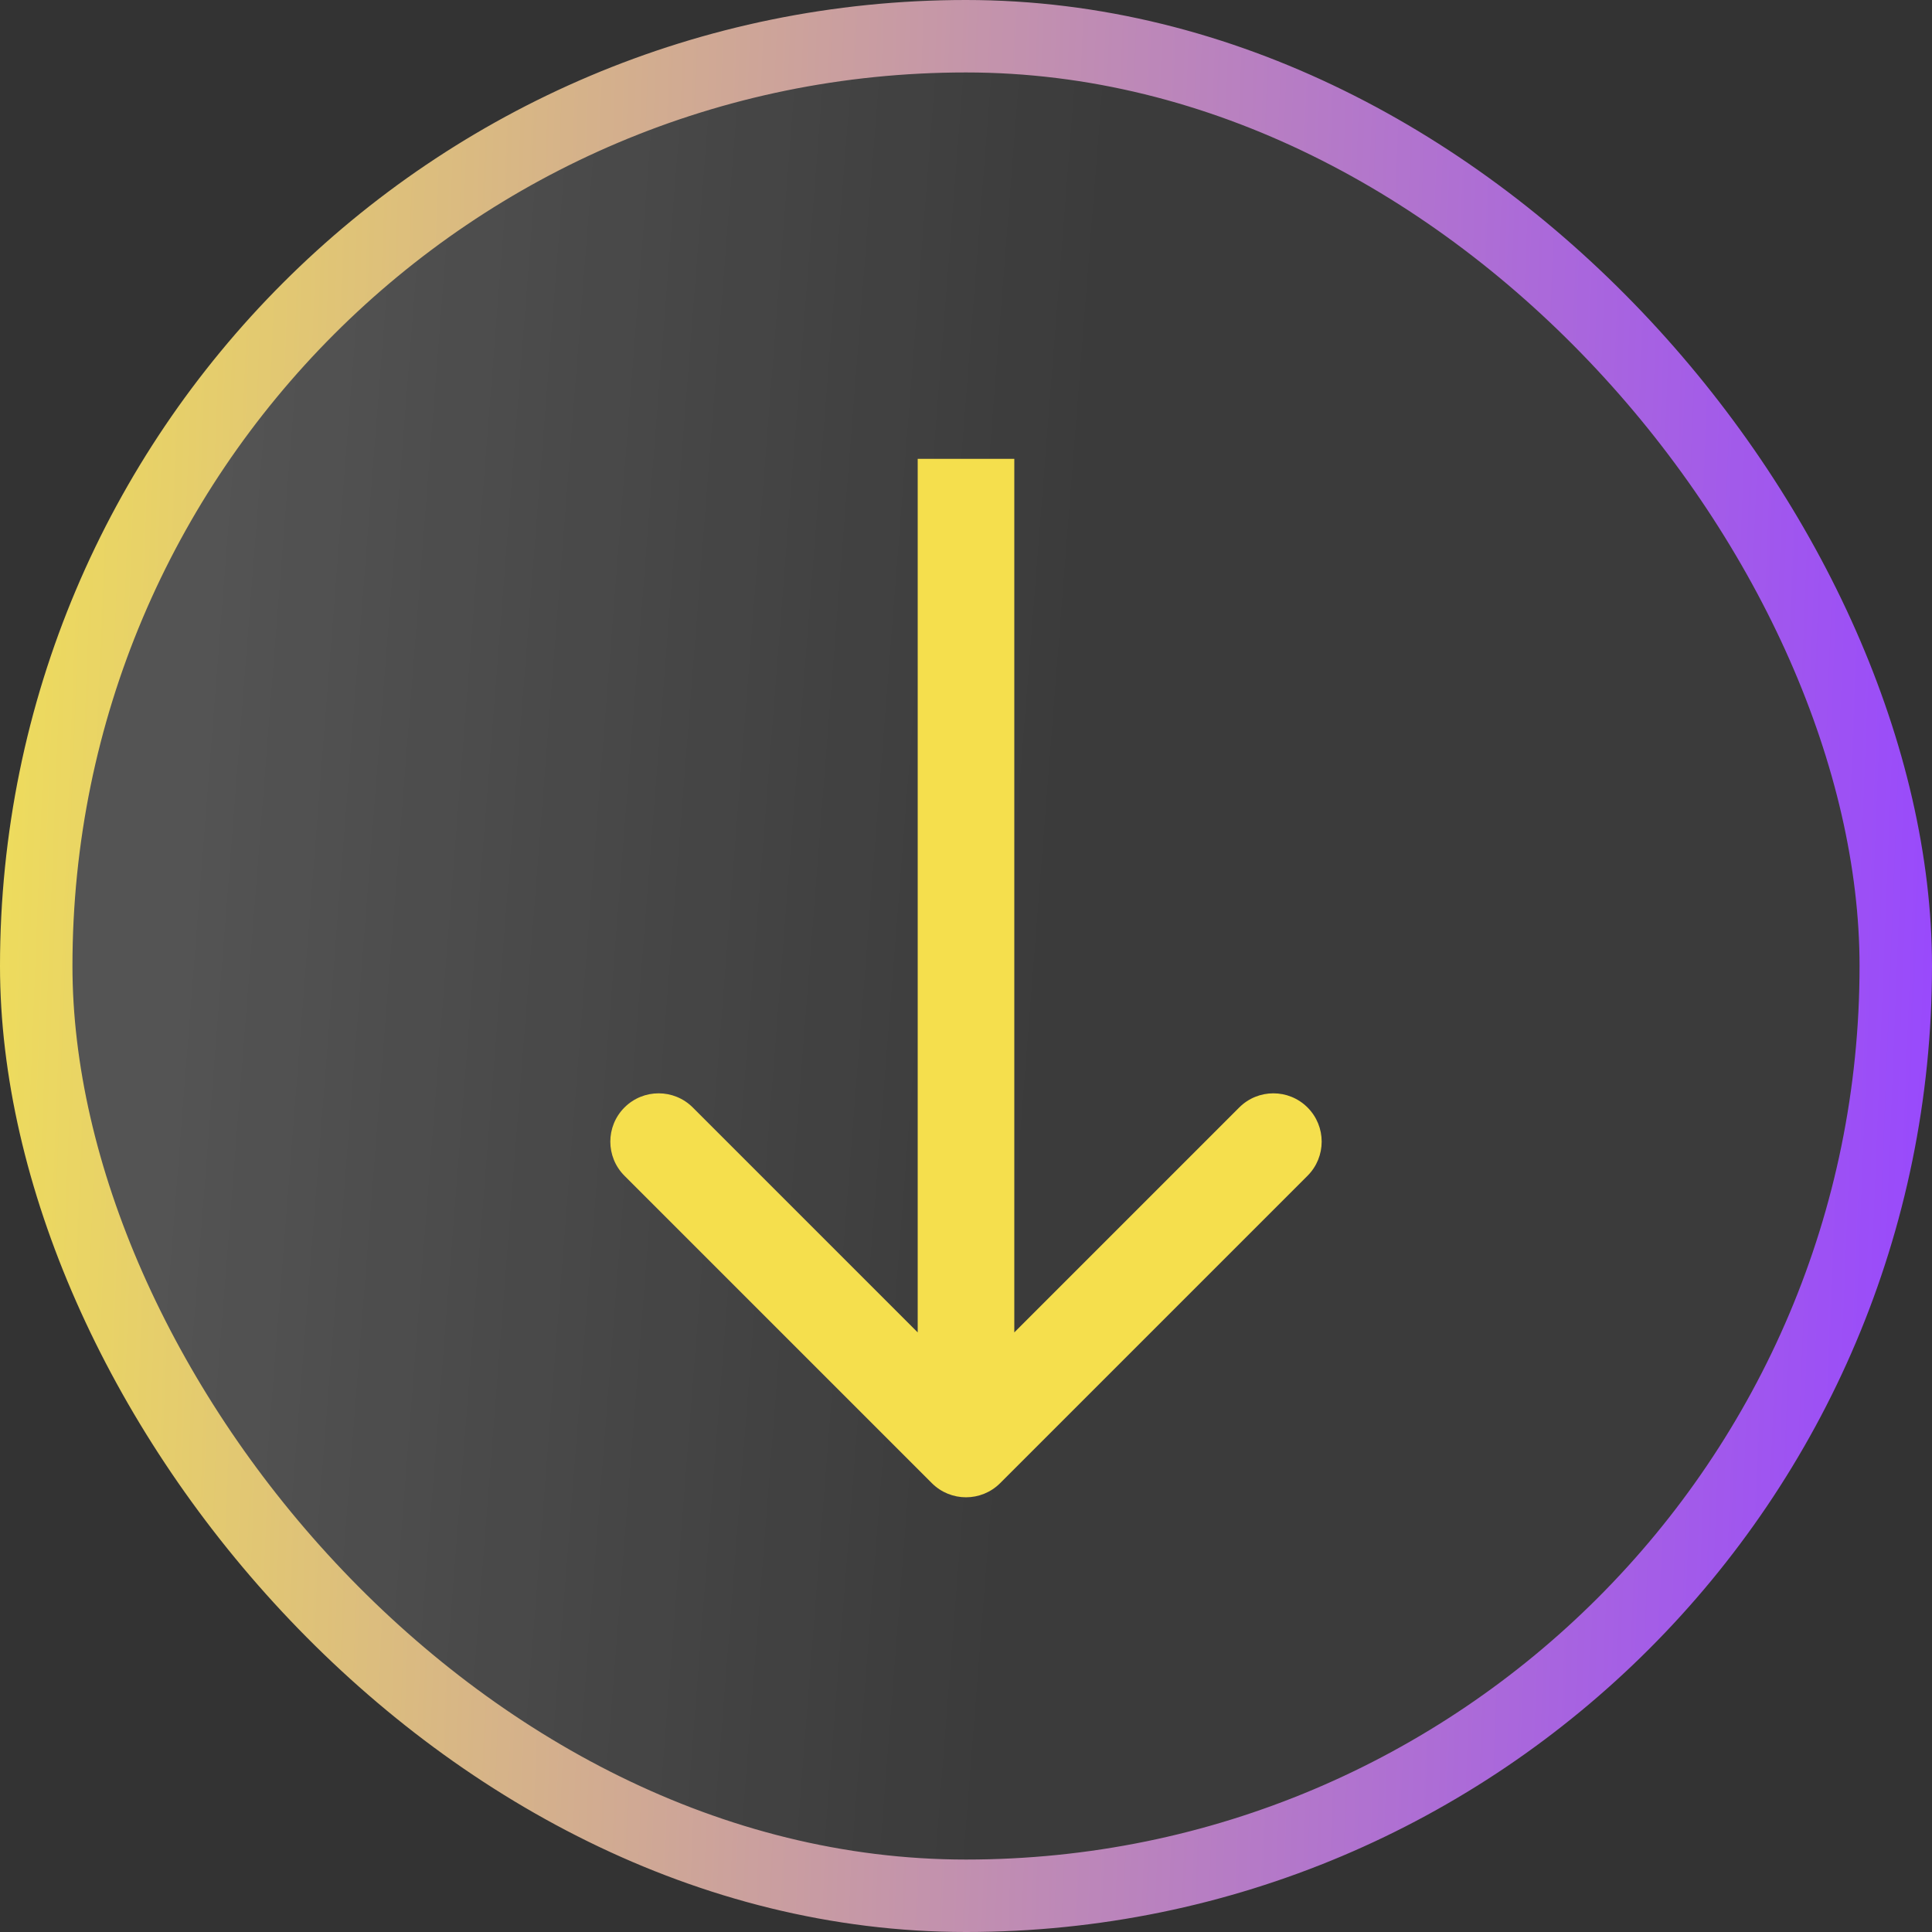
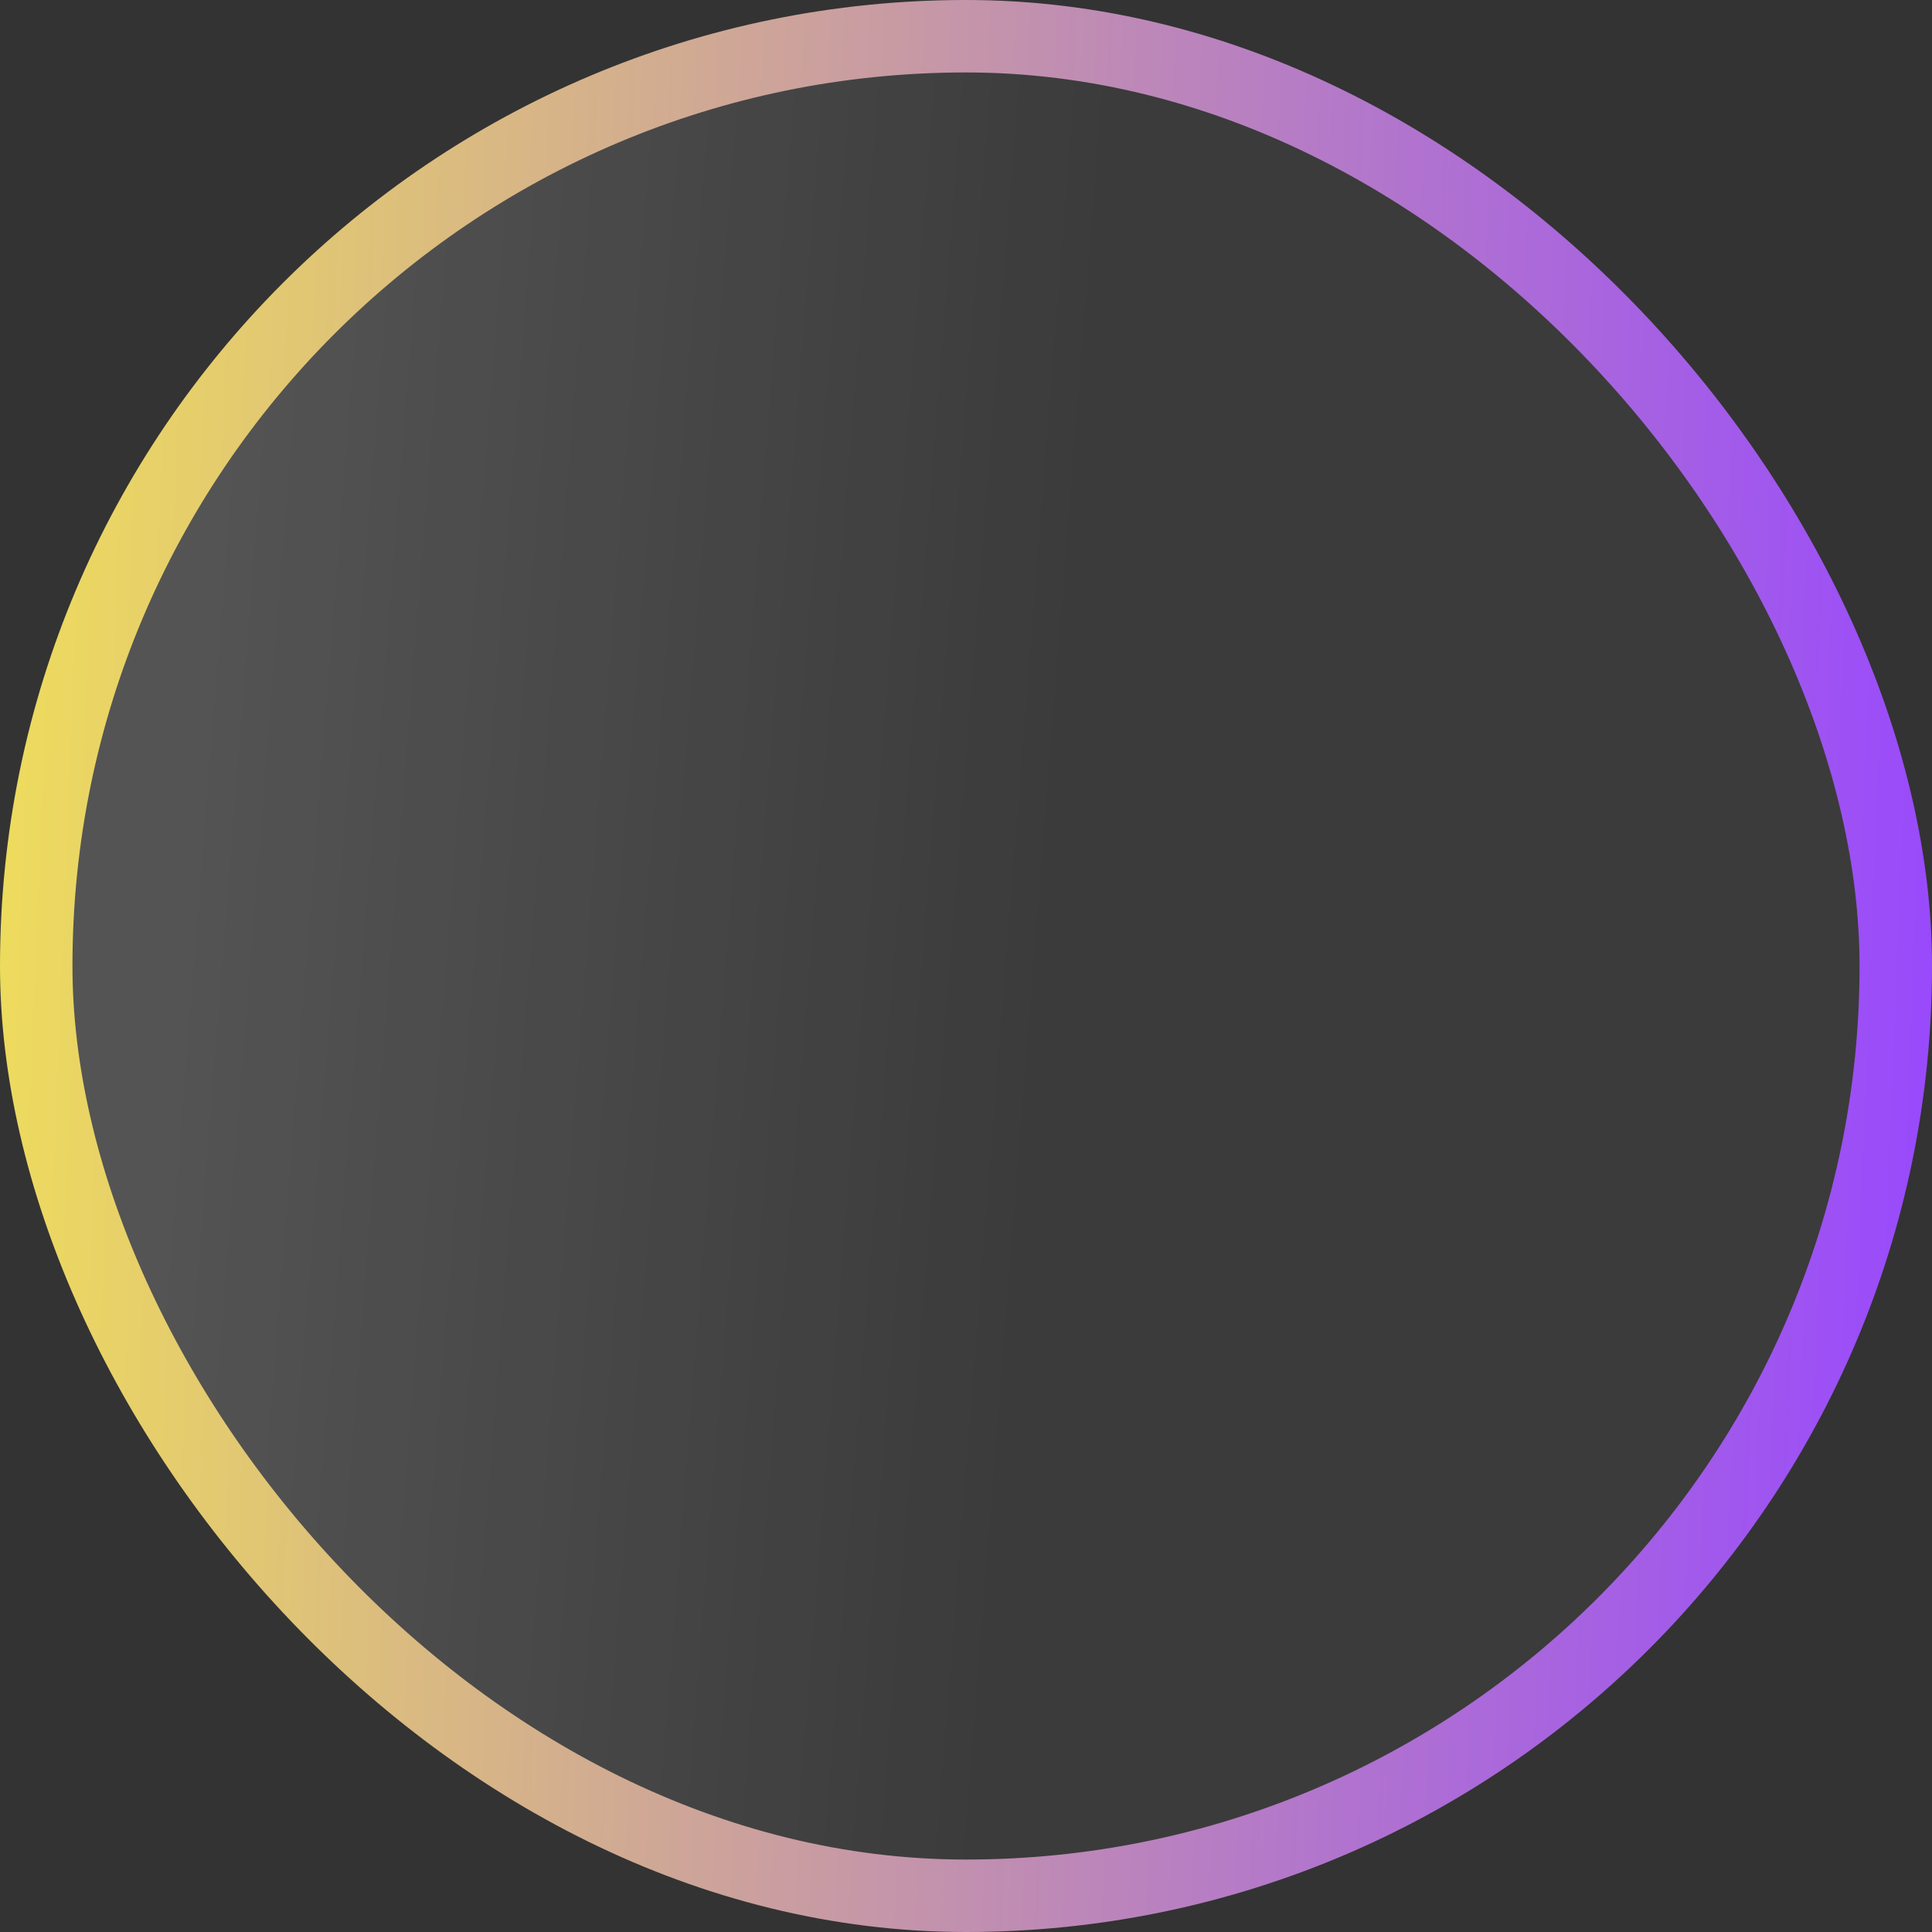
<svg xmlns="http://www.w3.org/2000/svg" width="80" height="80" viewBox="0 0 80 80" fill="none">
  <rect x="0" y="0" width="80" height="80" fill="#333333" stroke="none" />
  <rect x="1.5" y="1.5" width="77" height="77" rx="38.5" fill="url(#paint0_linear_74_12)" fill-opacity="0.4" stroke="url(#paint1_linear_74_12)" stroke-width="3" />
-   <path d="M38.586 61.414C39.367 62.195 40.633 62.195 41.414 61.414L54.142 48.686C54.923 47.905 54.923 46.639 54.142 45.858C53.361 45.077 52.095 45.077 51.314 45.858L40 57.172L28.686 45.858C27.905 45.077 26.639 45.077 25.858 45.858C25.077 46.639 25.077 47.905 25.858 48.686L38.586 61.414ZM42 60L42 19L38 19L38 60L42 60Z" fill="#F5DF4D" />
  <defs>
    <linearGradient id="paint0_linear_74_12" x1="9.93" y1="11.321" x2="45.17" y2="14.085" gradientUnits="userSpaceOnUse">
      <stop stop-color="white" stop-opacity="0.4" />
      <stop offset="1" stop-color="white" stop-opacity="0.1" />
    </linearGradient>
    <linearGradient id="paint1_linear_74_12" x1="0" y1="0" x2="83.012" y2="3.258" gradientUnits="userSpaceOnUse">
      <stop stop-color="#EFDE5A" />
      <stop offset="1" stop-color="#9747FF" />
    </linearGradient>
  </defs>
</svg>